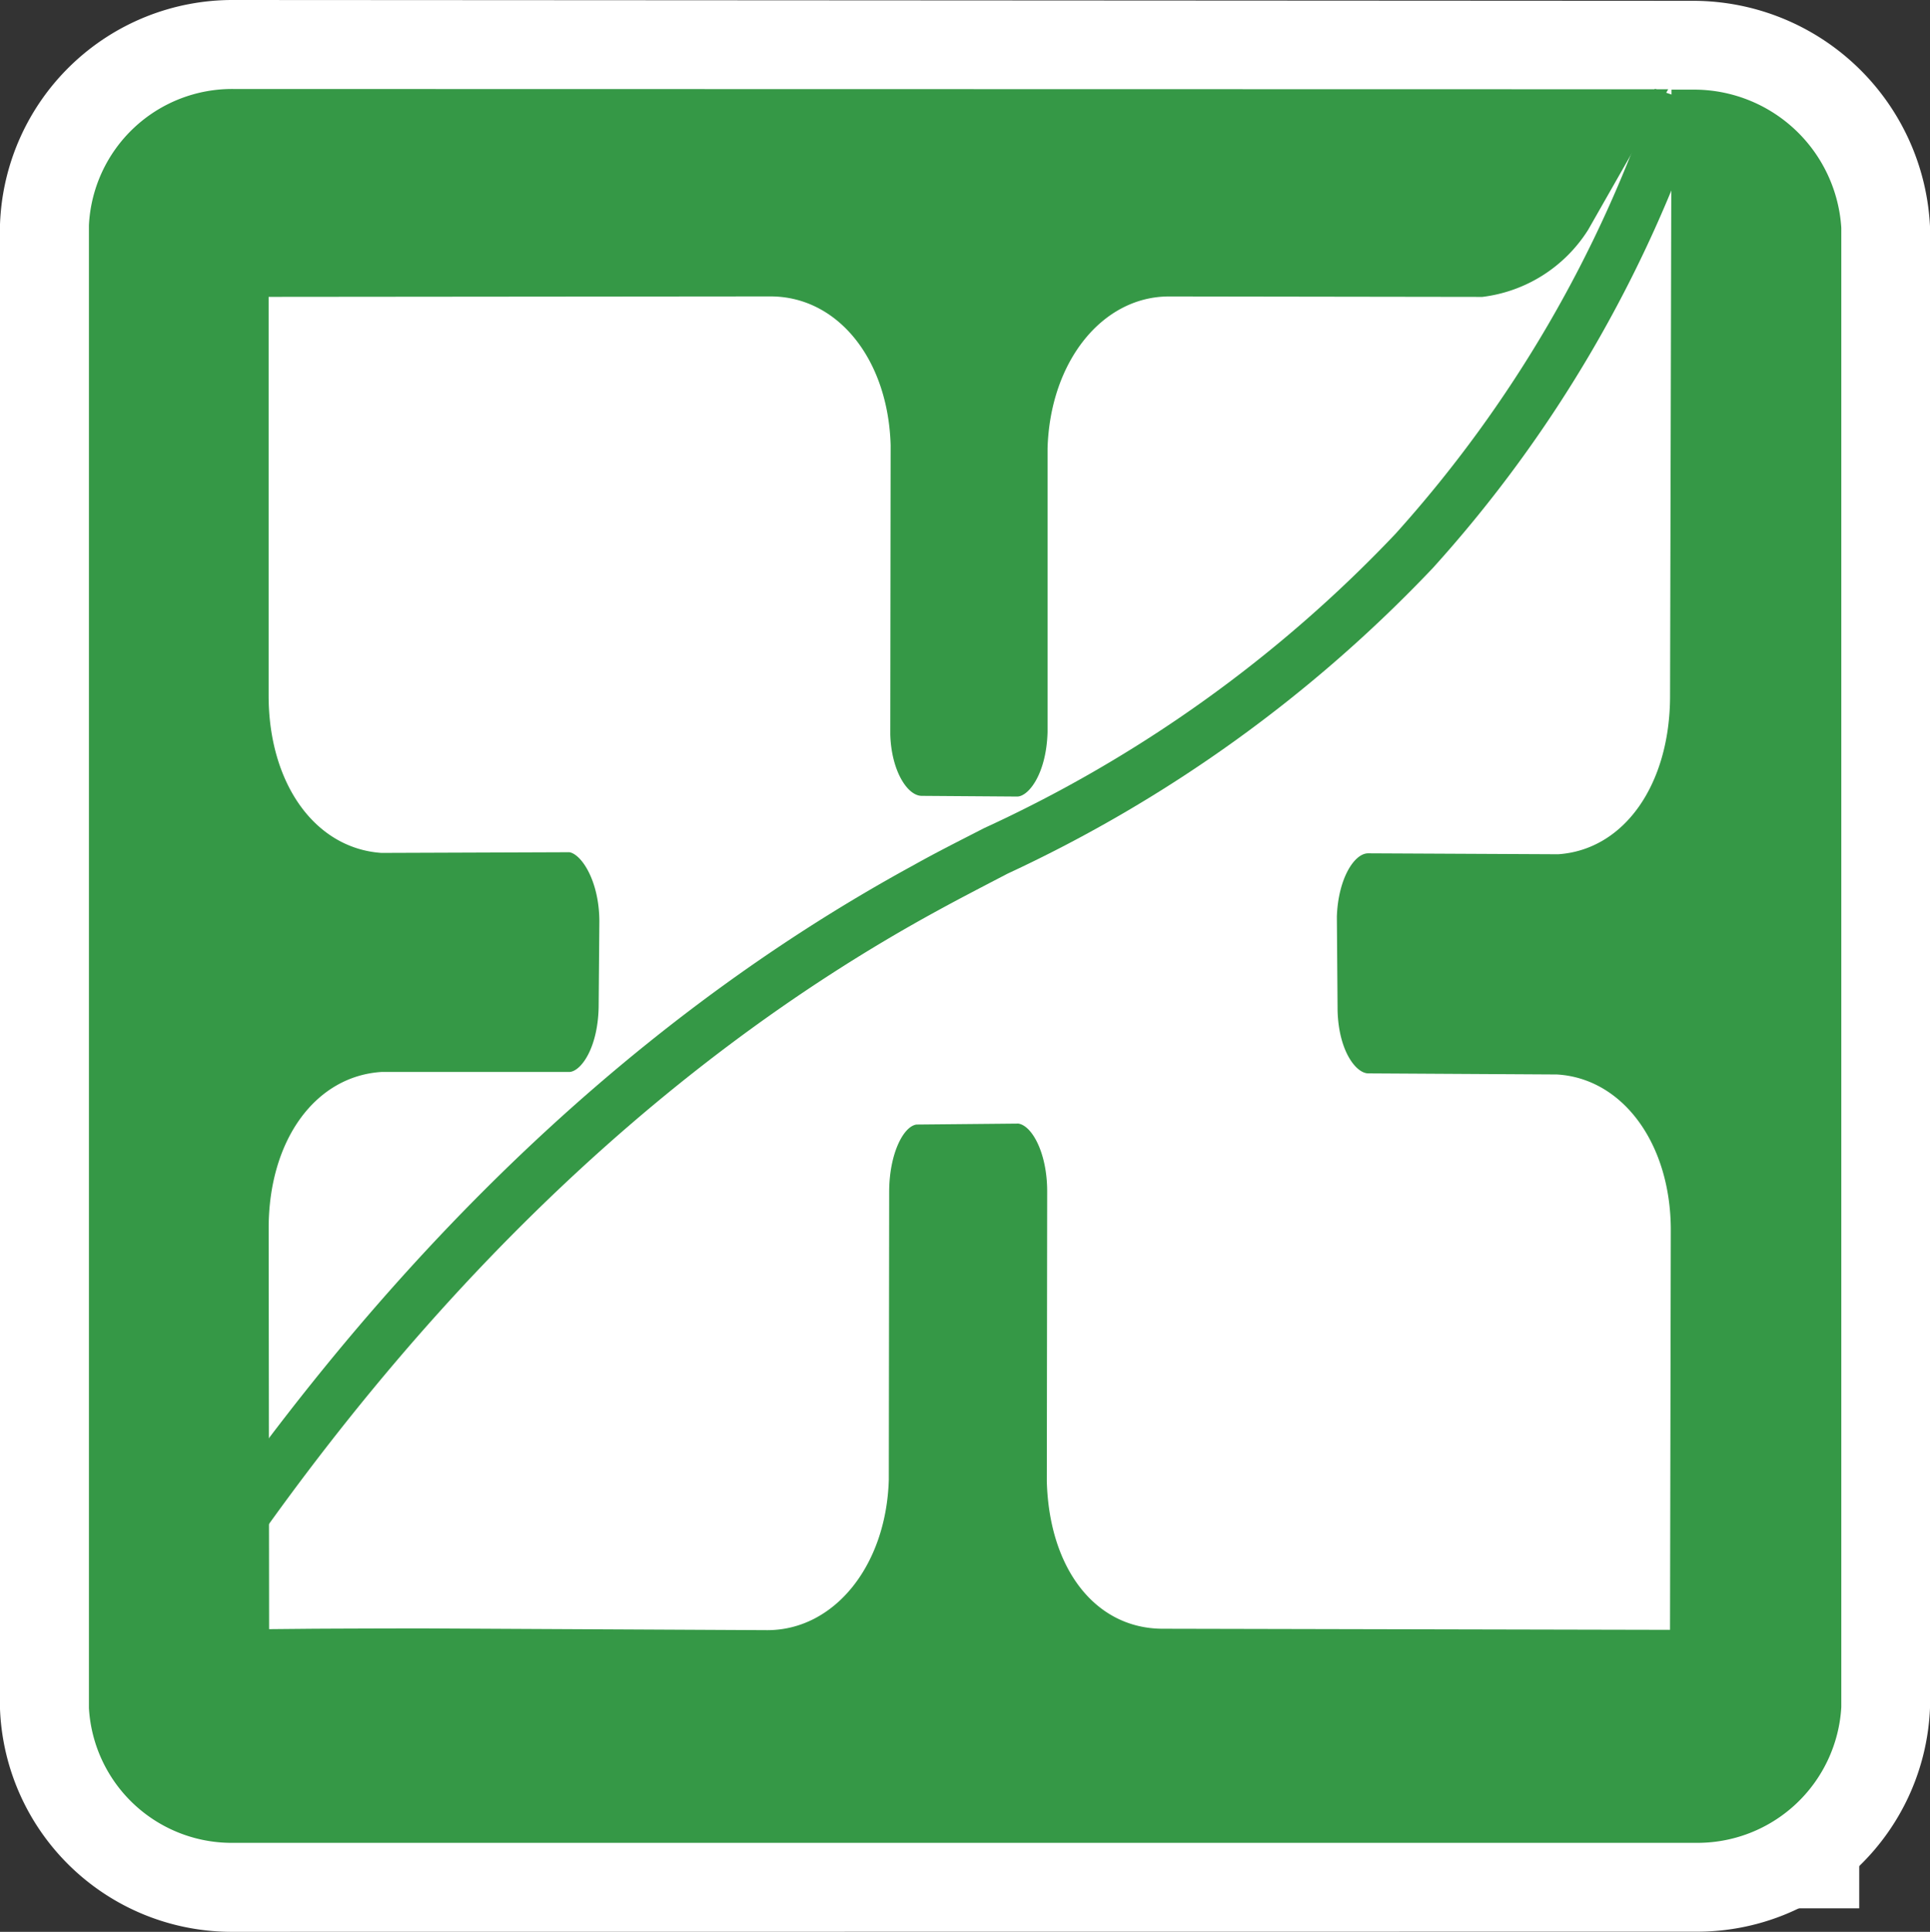
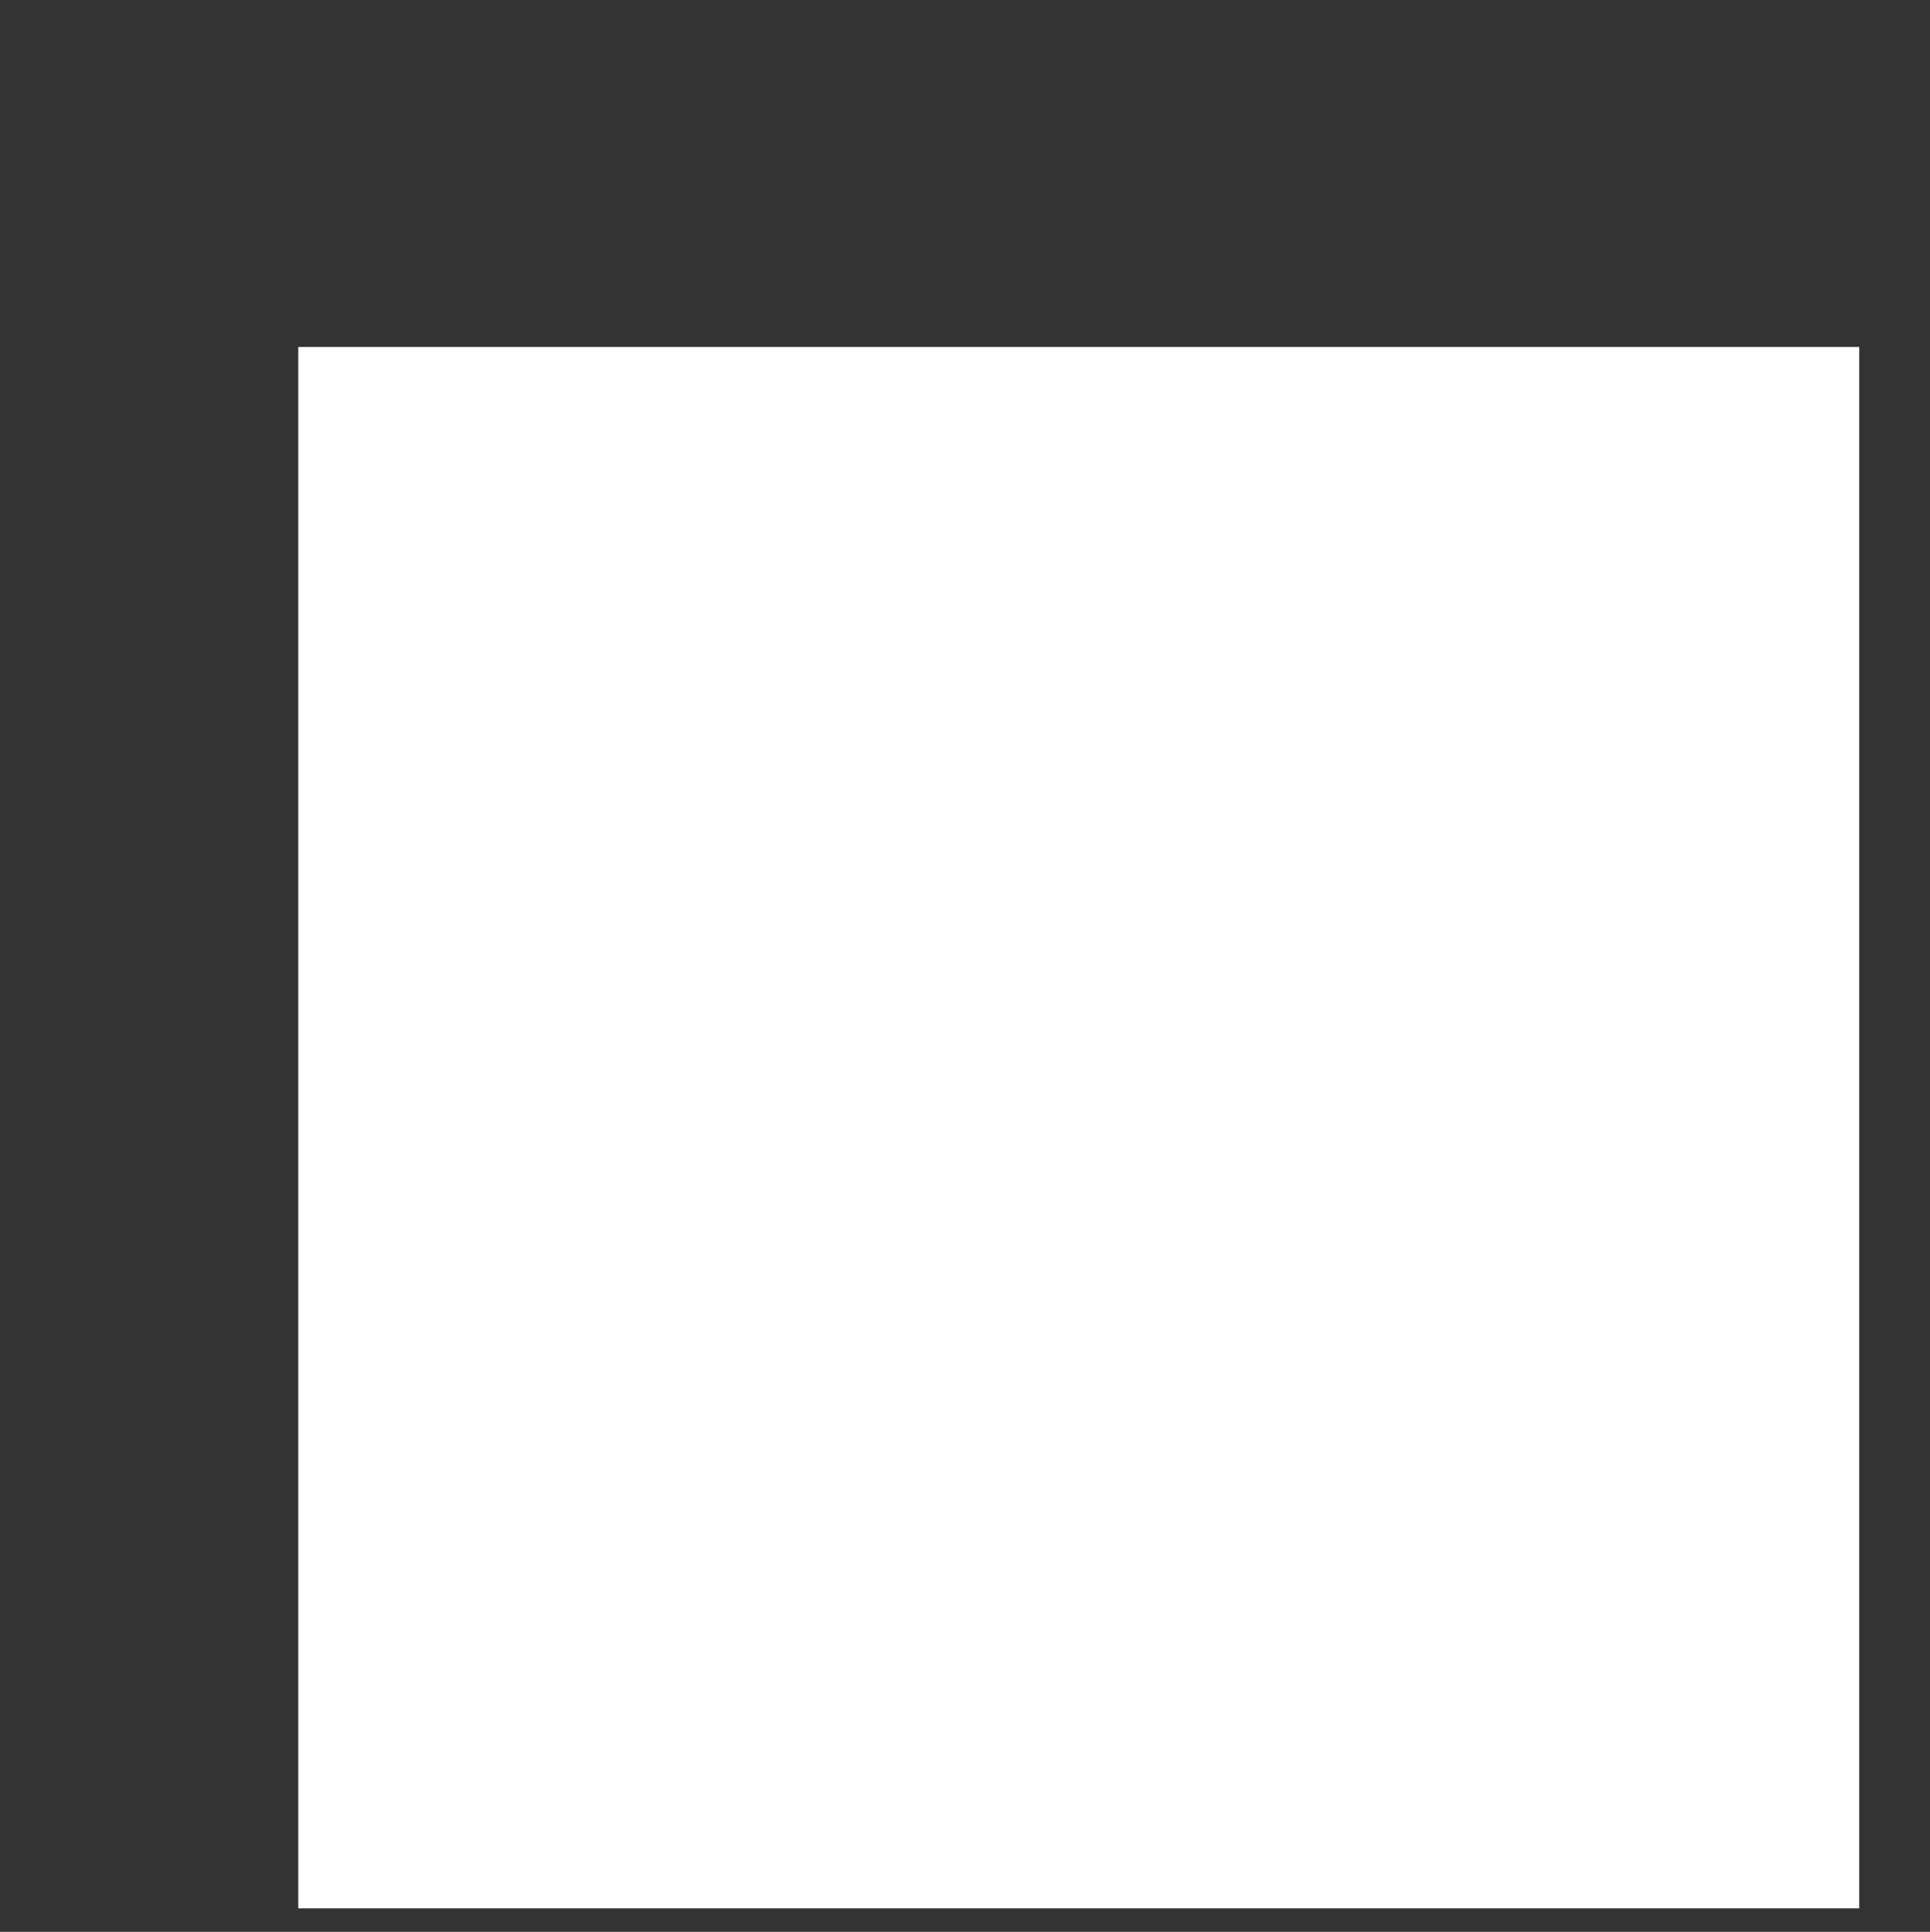
<svg xmlns="http://www.w3.org/2000/svg" id="Group_6938" data-name="Group 6938" width="42.3" height="42.33" viewBox="0 0 42.3 42.33">
  <rect x="0" y="0" width="42.3" height="42.33" fill="#333333" stroke="none" />
  <rect id="Rectangle_17352" data-name="Rectangle 17352" width="34.212" height="34.212" transform="translate(6.537 7.603)" fill="#fff" />
  <g id="Group_6936" data-name="Group 6936">
-     <path id="Path_4301" data-name="Path 4301" d="M1577.434,10300.463h2.406l7.541.033c.9,0,1.648-.949,1.688-2.338l.008-6.3c0-1.339.6-2.4,1.53-2.456l2.311-.013c.93.054,1.57,1.123,1.57,2.454l-.008,6.33c.039,1.386.67,2.287,1.569,2.287l10.144.019.015-7.79c0-1.336-.646-2.378-1.577-2.434l-4.077-.018c-.9,0-1.61-.958-1.648-2.341l-.016-2.106c.046-1.378.757-2.324,1.664-2.324l4.1.016c.93-.065,1.538-1.162,1.538-2.5l.023-9.716a4.154,4.154,0,0,1-3.139,1.962l-6.893-.006c-.9,0-1.648.975-1.688,2.356v6.238c-.039,1.383-.75,2.357-1.648,2.357l-2.083-.013c-.907,0-1.625-.946-1.665-2.32l.008-6.31c-.039-1.379-.757-2.31-1.656-2.31l-10.025.006v7.761c0,1.343.624,2.414,1.562,2.479l4.1-.013c.922.058,1.585,1.162,1.585,2.493l-.016,1.806c0,1.336-.631,2.41-1.562,2.466l-4.1-.01c-.946.055-1.57,1.119-1.57,2.454Zm34.459-29.744v32.449a4.134,4.134,0,0,1-4.171,3.93h-32.031a4.108,4.108,0,0,1-4.149-3.93v-32.51a4.128,4.128,0,0,1,4.157-3.944l32,.019A4.19,4.19,0,0,1,1611.893,10270.719Z" transform="translate(-1570.569 -10265.739)" fill="#359846" />
-     <path id="Path_4302" data-name="Path 4302" d="M1574.667,10307.046a5.083,5.083,0,0,1-5.123-4.88v-32.534a5.1,5.1,0,0,1,5.114-4.916l32.015.018a5.2,5.2,0,0,1,5.171,4.943v32.466a5.108,5.108,0,0,1-5.126,4.9Zm.006-40.38a3.141,3.141,0,0,0-3.18,2.988v32.488a3.135,3.135,0,0,0,3.191,2.954H1606.7a3.157,3.157,0,0,0,3.2-2.974v-32.414a3.234,3.234,0,0,0-3.238-3.028h-.483l-.032,13.28c0,1.949-1.006,3.374-2.447,3.474h-.07l-4.1-.02c-.306,0-.658.558-.686,1.388l.016,2.065c.026.887.408,1.369.674,1.369l4.135.024c1.446.086,2.494,1.521,2.494,3.409l-.017,8.76-11.117-.024c-1.464,0-2.487-1.293-2.542-3.226l.008-6.359c0-.834-.329-1.438-.632-1.484l-2.231.021c-.286.036-.6.64-.6,1.479l-.008,6.3c-.054,1.893-1.2,3.3-2.662,3.3l-7.546-.038c-.986,0-2.395.007-2.395.007l-.979.009-.01-8.783c0-1.931,1.023-3.342,2.487-3.427h.059l4.06,0c.262-.033.627-.569.627-1.486l.015-1.807c0-.875-.382-1.471-.656-1.521l-4.087.015h-.035c-1.454-.1-2.471-1.519-2.471-3.451v-8.733l11-.01c1.472,0,2.578,1.374,2.633,3.259l-.008,6.341c.024.794.375,1.344.69,1.344l2.09.015c.252,0,.641-.5.667-1.41v-6.215c.054-1.906,1.2-3.333,2.662-3.333l6.867.01a3.2,3.2,0,0,0,2.32-1.471l1.754-3.079Zm4.142,31.792,7.545.036c.27,0,.683-.493.708-1.383l.008-6.274c0-1.93,1.006-3.341,2.447-3.427h.051l2.344-.022.032.008c1.441.087,2.487,1.526,2.487,3.426l-.008,6.329c.021.723.282,1.308.6,1.308l9.17.021.014-6.81c0-.833-.33-1.427-.644-1.465l-4.042-.019c-1.46,0-2.562-1.38-2.617-3.28l-.016-2.129c.066-1.933,1.175-3.31,2.639-3.31l4.055.018c.261-.049.61-.631.61-1.524l.018-7.43a4.543,4.543,0,0,1-2.107.649h-.052l-6.895-.01c-.28,0-.687.537-.712,1.413v6.207c-.055,1.946-1.158,3.337-2.624,3.337l-2.089-.015c-1.467,0-2.577-1.376-2.631-3.266l.008-6.34c-.023-.788-.371-1.337-.682-1.337l-9.05.01v6.783c0,.842.328,1.46.632,1.5l4.089-.015.035,0c1.445.1,2.493,1.556,2.493,3.471l-.015,1.807c0,1.9-1.043,3.343-2.479,3.431l-.059.007-4.061-.011c-.31.037-.633.634-.633,1.478l.007,6.819Z" transform="translate(-1569.544 -10264.716)" fill="#fff" />
-     <path id="Path_4303" data-name="Path 4303" d="M1512.531,10342.4l-.94-.6c4.817-7.539,10.527-13.129,16.968-16.639.492-.277,1.012-.537,1.551-.814a29.169,29.169,0,0,0,9.012-6.447,27.652,27.652,0,0,0,5.684-9.75l1.058.361a28.626,28.626,0,0,1-5.92,10.135,30.584,30.584,0,0,1-9.323,6.7c-.528.275-1.039.539-1.532.809C1522.821,10329.574,1517.247,10335.031,1512.531,10342.4Z" transform="translate(-1508.537 -10306.203)" fill="#359846" />
-   </g>
+     </g>
</svg>